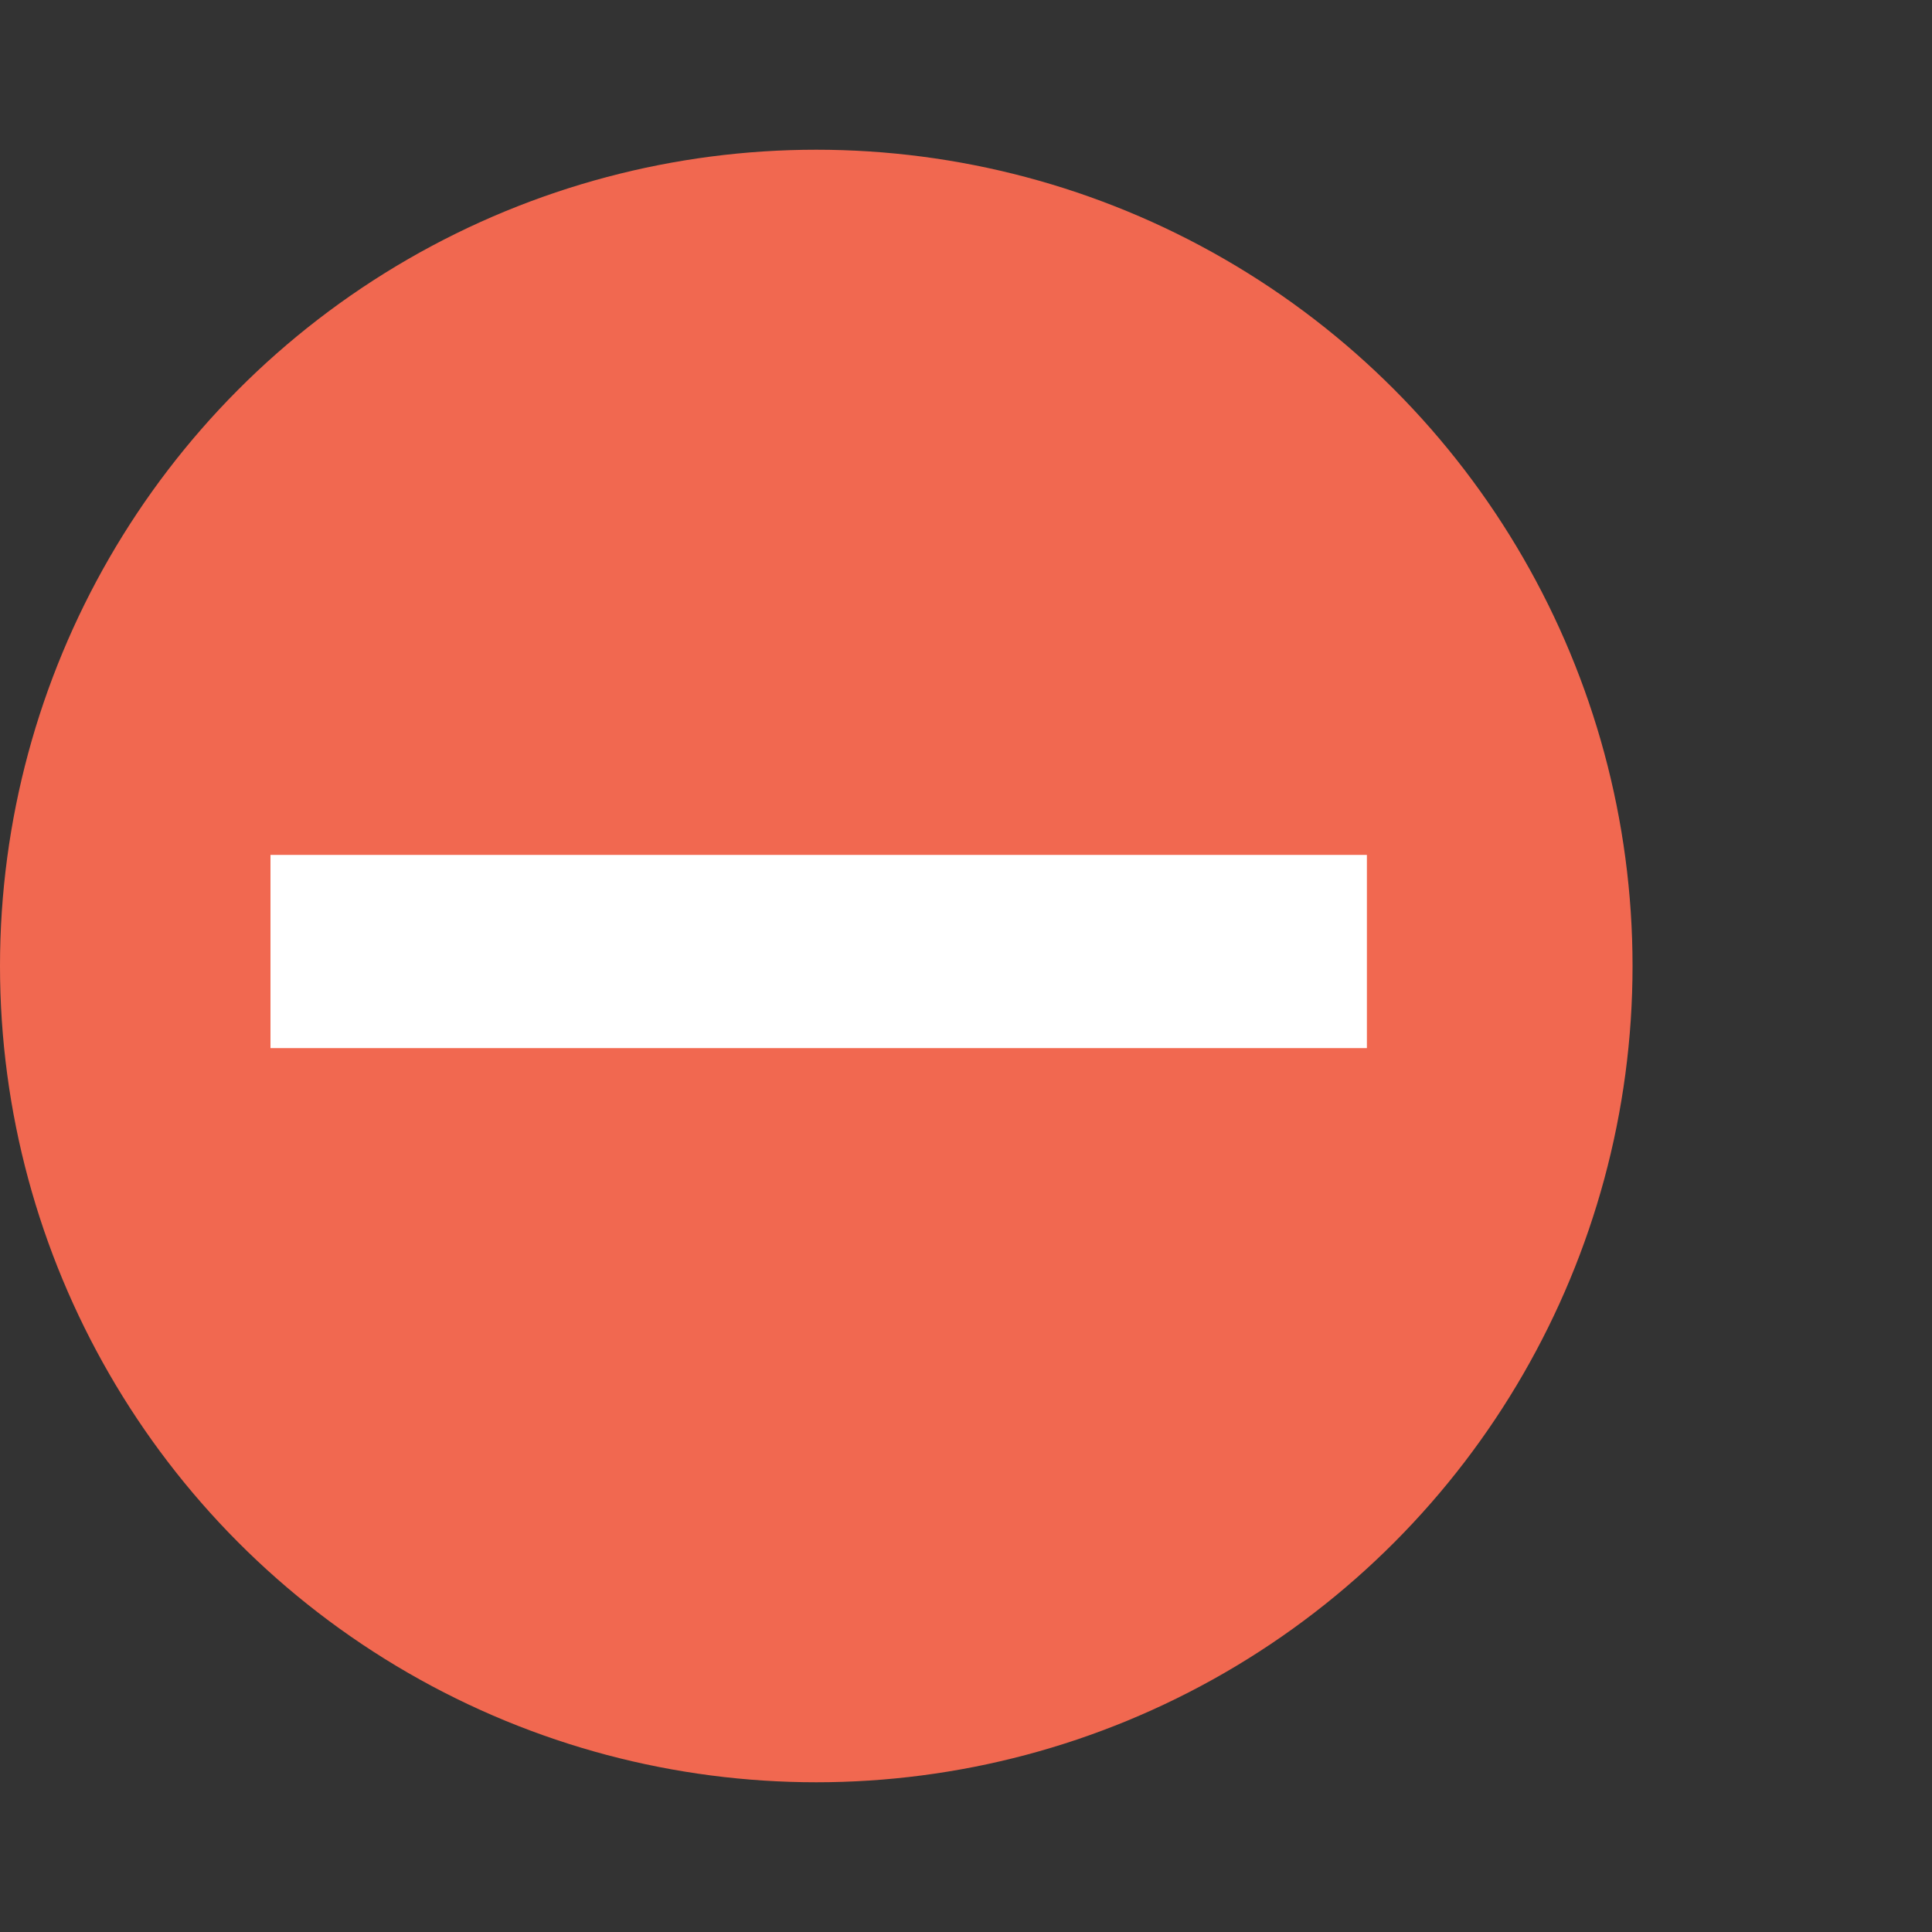
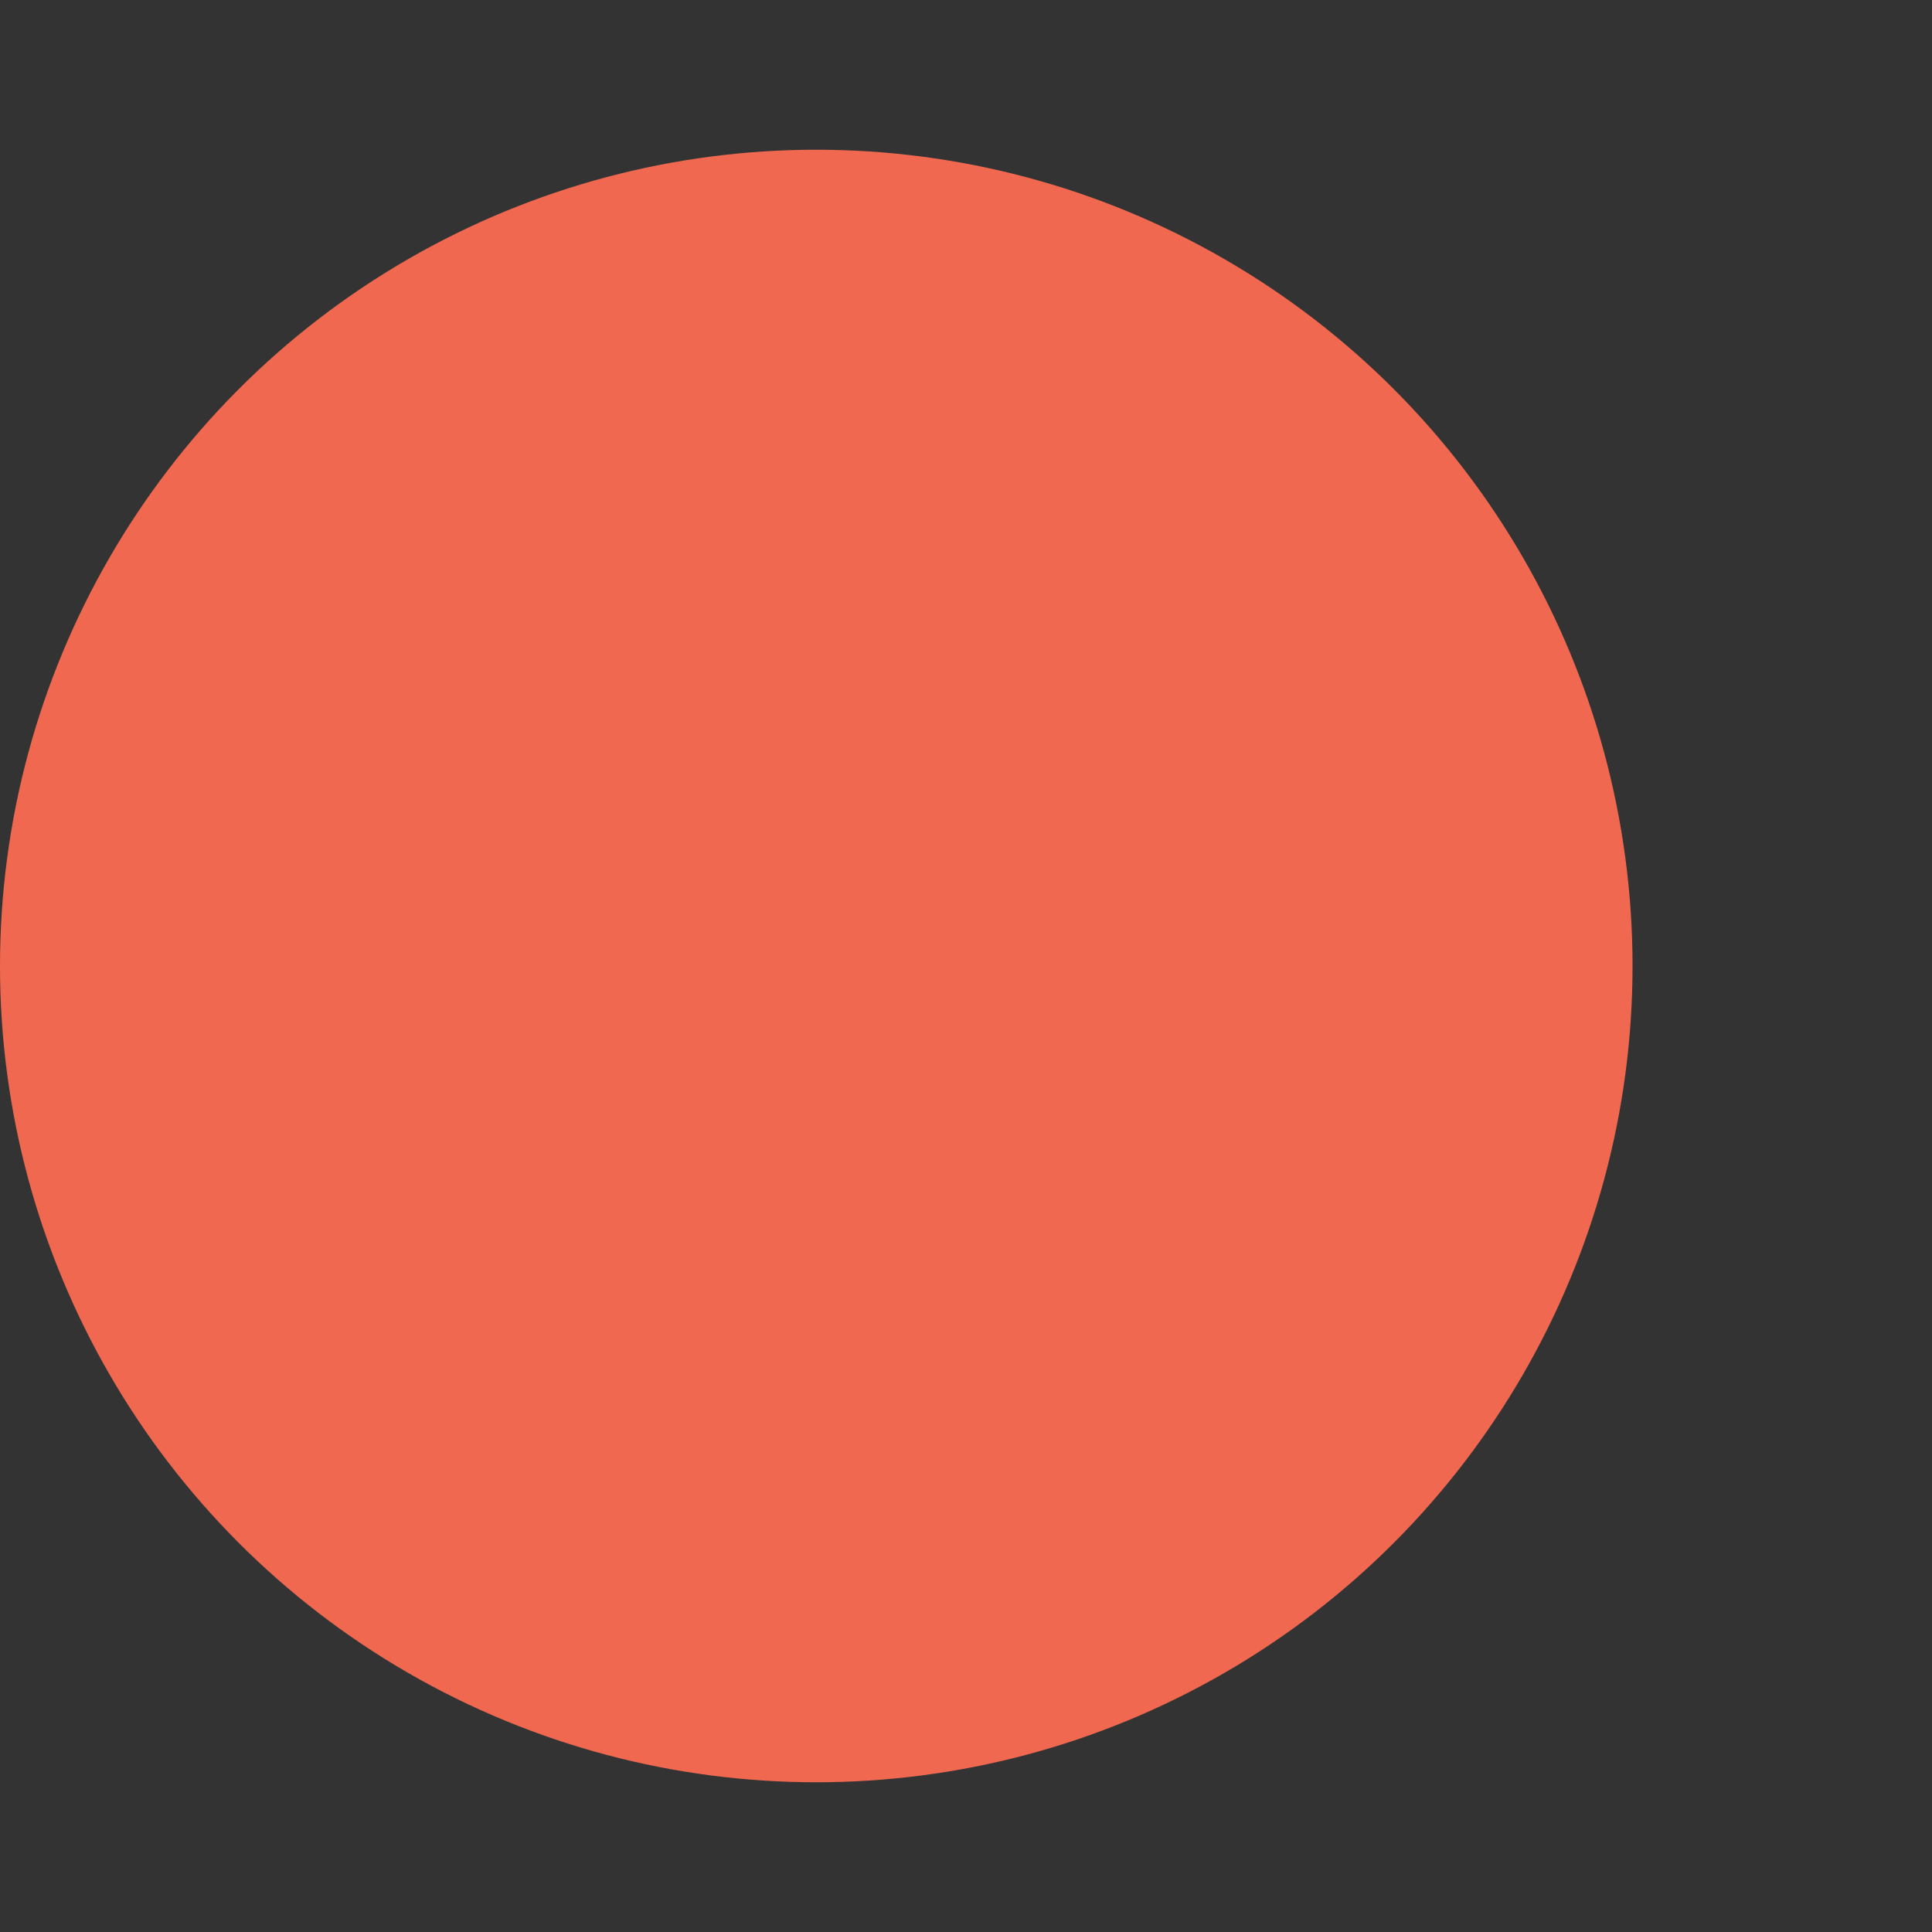
<svg xmlns="http://www.w3.org/2000/svg" version="1.1" id="Lager_1" x="0px" y="0px" viewBox="0 0 40 40" style="enable-background:new 0 0 40 40;" xml:space="preserve">
  <rect x="0" y="0" width="40" height="40" fill="#333333" stroke="none" />
  <style type="text/css">
	.st0{fill:#F16850;}
	.st1{fill:#FFFFFF;}
</style>
  <title>acc-minus</title>
  <g id="Lager_2_1_">
    <g id="Layer_1">
      <circle class="st0" cx="16.9" cy="20" r="16.9" />
-       <rect x="5.6" y="17.7" class="st1" width="22.7" height="4" />
    </g>
  </g>
</svg>